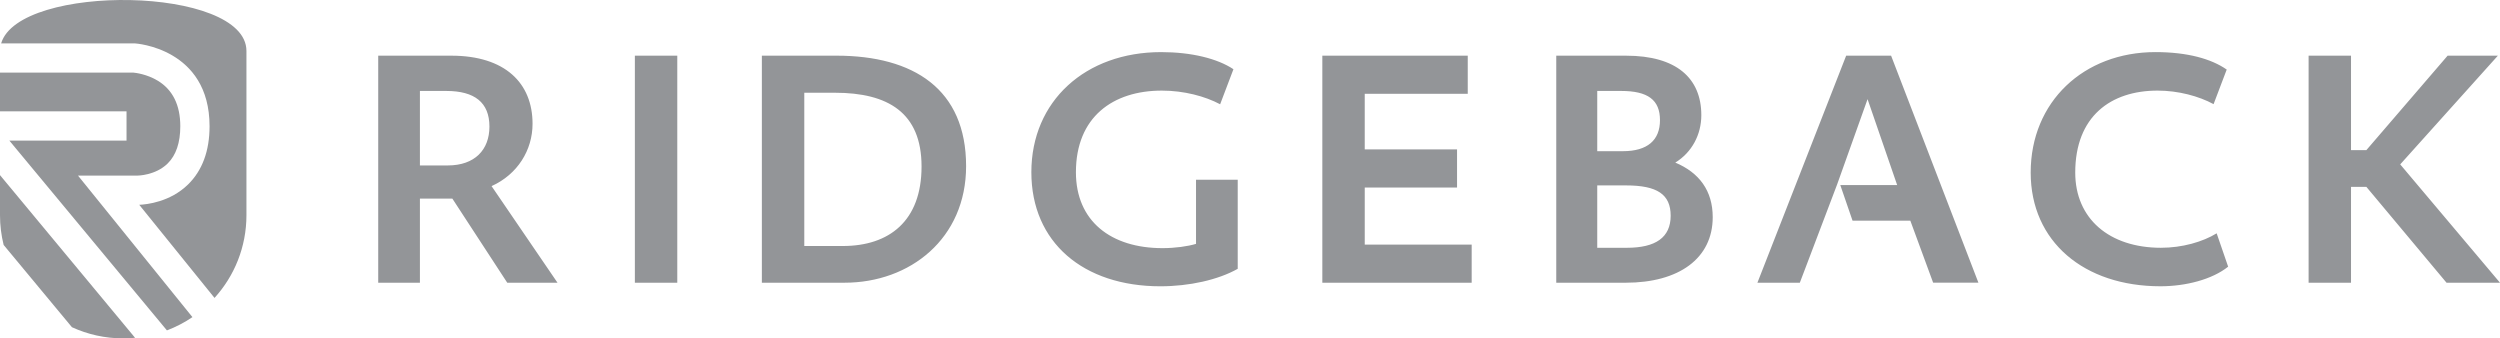
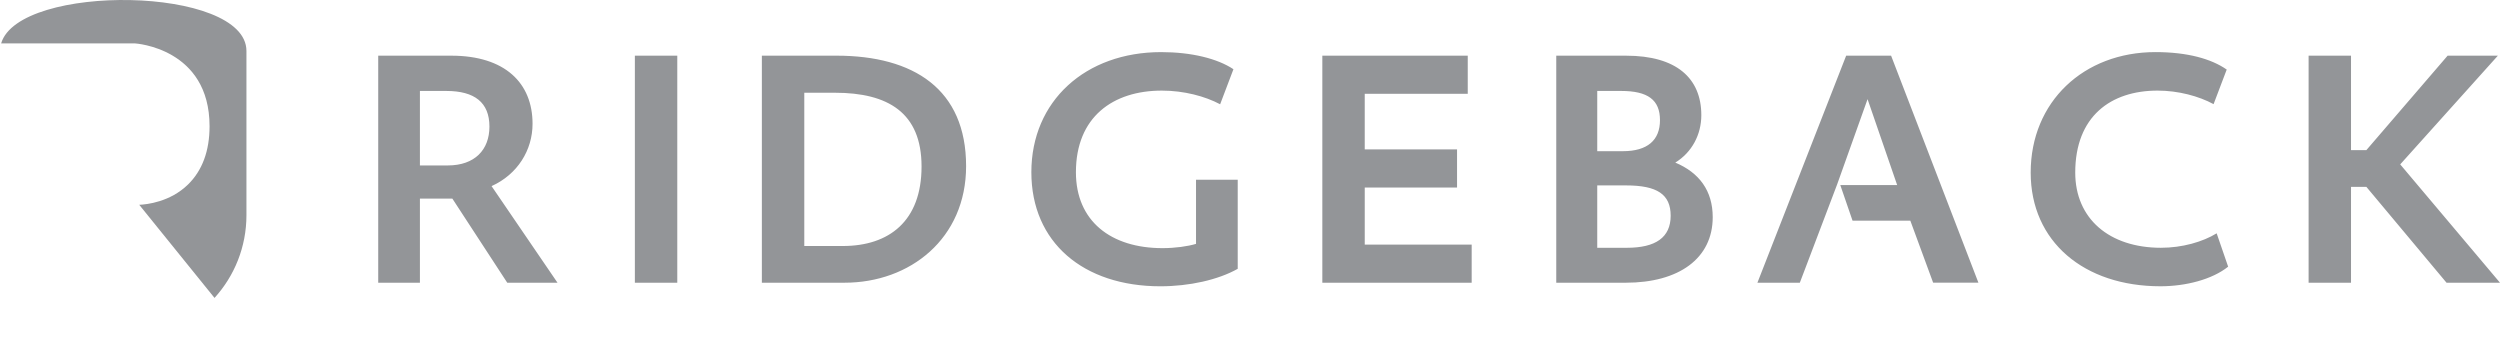
<svg xmlns="http://www.w3.org/2000/svg" id="Layer_1" version="1.1" viewBox="0 0 308.353 41.738">
  <defs>
    <style>
      .st0 {
        fill: #939598;
      }
    </style>
  </defs>
  <g>
-     <path class="st0" d="M0,21.6v4.939c0,1.267.157,2.497.45,3.675l8.422,10.143c1.926.884,4.068,1.38,6.327,1.38.494,0,.98-.025,1.461-.072L0,21.6Z" />
-     <path class="st0" d="M20.691,20.153c1.027-1.02,1.547-2.561,1.547-4.582,0-2.602-.93-4.49-2.765-5.608-1.355-.826-2.774-.984-3.013-1.005H0v4.775h15.606v3.609H1.154l19.434,23.409c1.117-.424,2.173-.974,3.146-1.636l-14.114-17.456h7.326c.01,0,2.233-.003,3.745-1.506" />
    <path class="st0" d="M.141,5.35l16.476.001c.092.004,9.23.574,9.23,10.22,0,3.042-.894,5.458-2.654,7.182-2.207,2.162-5.086,2.466-6.02,2.507l9.286,11.485c2.448-2.698,3.938-6.277,3.938-10.207V6.294C30.397-1.771,2.334-2.085.141,5.35" />
  </g>
  <path class="st0" d="M147.52,30.079c-1.011.308-2.593.527-4.132.527-6.375,0-10.683-3.341-10.683-9.364,0-6.814,4.573-10.067,10.596-10.067,2.732,0,5.342.699,7.193,1.686l1.64-4.324c-1.978-1.318-5.187-2.11-8.922-2.11-9.32,0-16.003,6.024-16.003,14.815,0,8.661,6.419,14.069,15.914,14.069,3.561,0,7.123-.792,9.539-2.155v-10.99h-5.143v7.913ZM266.558,30.562c-6.419,0-10.596-3.605-10.596-9.276,0-6.946,4.396-10.111,10.156-10.111,2.542,0,5.082.677,6.908,1.671l1.619-4.266c-1.891-1.318-4.836-2.154-8.791-2.154-8.837,0-15.387,6.112-15.387,14.859,0,8.53,6.595,14.025,16.002,14.025,3.121,0,6.375-.836,8.353-2.418l-1.417-4.114c-1.725,1.065-4.273,1.783-6.847,1.783ZM65.685,15.264c0-5.013-3.385-8.397-10.023-8.397h-9.012v28.003h5.143v-10.375h4l6.771,10.375h6.198l-8.132-11.914c3.21-1.451,5.055-4.44,5.055-7.693ZM55.222,20.407h-3.429v-9.189h3.254c3.473,0,5.32,1.407,5.32,4.396,0,2.858-1.803,4.792-5.144,4.792ZM78.305,34.87h5.232V6.867h-5.232v28.003ZM103.158,6.867h-9.189v28.003h10.2c8.089,0,14.991-5.451,14.991-14.376,0-9.496-6.462-13.628-16.002-13.628ZM103.95,30.343h-4.748V11.439h3.781c6.55,0,10.682,2.462,10.682,9.1,0,6.727-4,9.804-9.715,9.804ZM168.328,23.132h11.386v-4.703h-11.386v-6.858h12.706v-4.703h-17.936v28.003h18.42v-4.703h-13.189v-7.035ZM206.633,20.055c2.066-1.274,3.21-3.473,3.21-5.847,0-4.572-3.077-7.34-9.276-7.34h-8.616v28.003h8.572c6.55,0,10.726-2.989,10.726-8.089,0-3.254-1.67-5.495-4.616-6.727ZM197.006,11.218h2.946c3.298,0,4.792,1.1,4.792,3.606,0,2.462-1.54,3.824-4.573,3.824h-3.165v-7.43ZM200.654,30.562h-3.648v-7.693h3.561c3.825,0,5.495,1.099,5.495,3.736,0,2.682-1.847,3.957-5.408,3.957ZM296.045,20.275l12.045-13.408h-6.198l-10.023,11.651h-1.892V6.866h-5.231v28.005h5.231v-11.826h1.892l9.89,11.826h6.594l-12.308-14.596ZM227.708,6.867l-10.946,28.003h5.231l.576-1.516.05-.129,2.277-6.004h.001l1.693-4.463,3.757-10.528,3.65,10.594h-7.015l1.513,4.396h7.128l2.813,7.649h5.584l-10.771-28.003h-5.539Z" />
</svg>